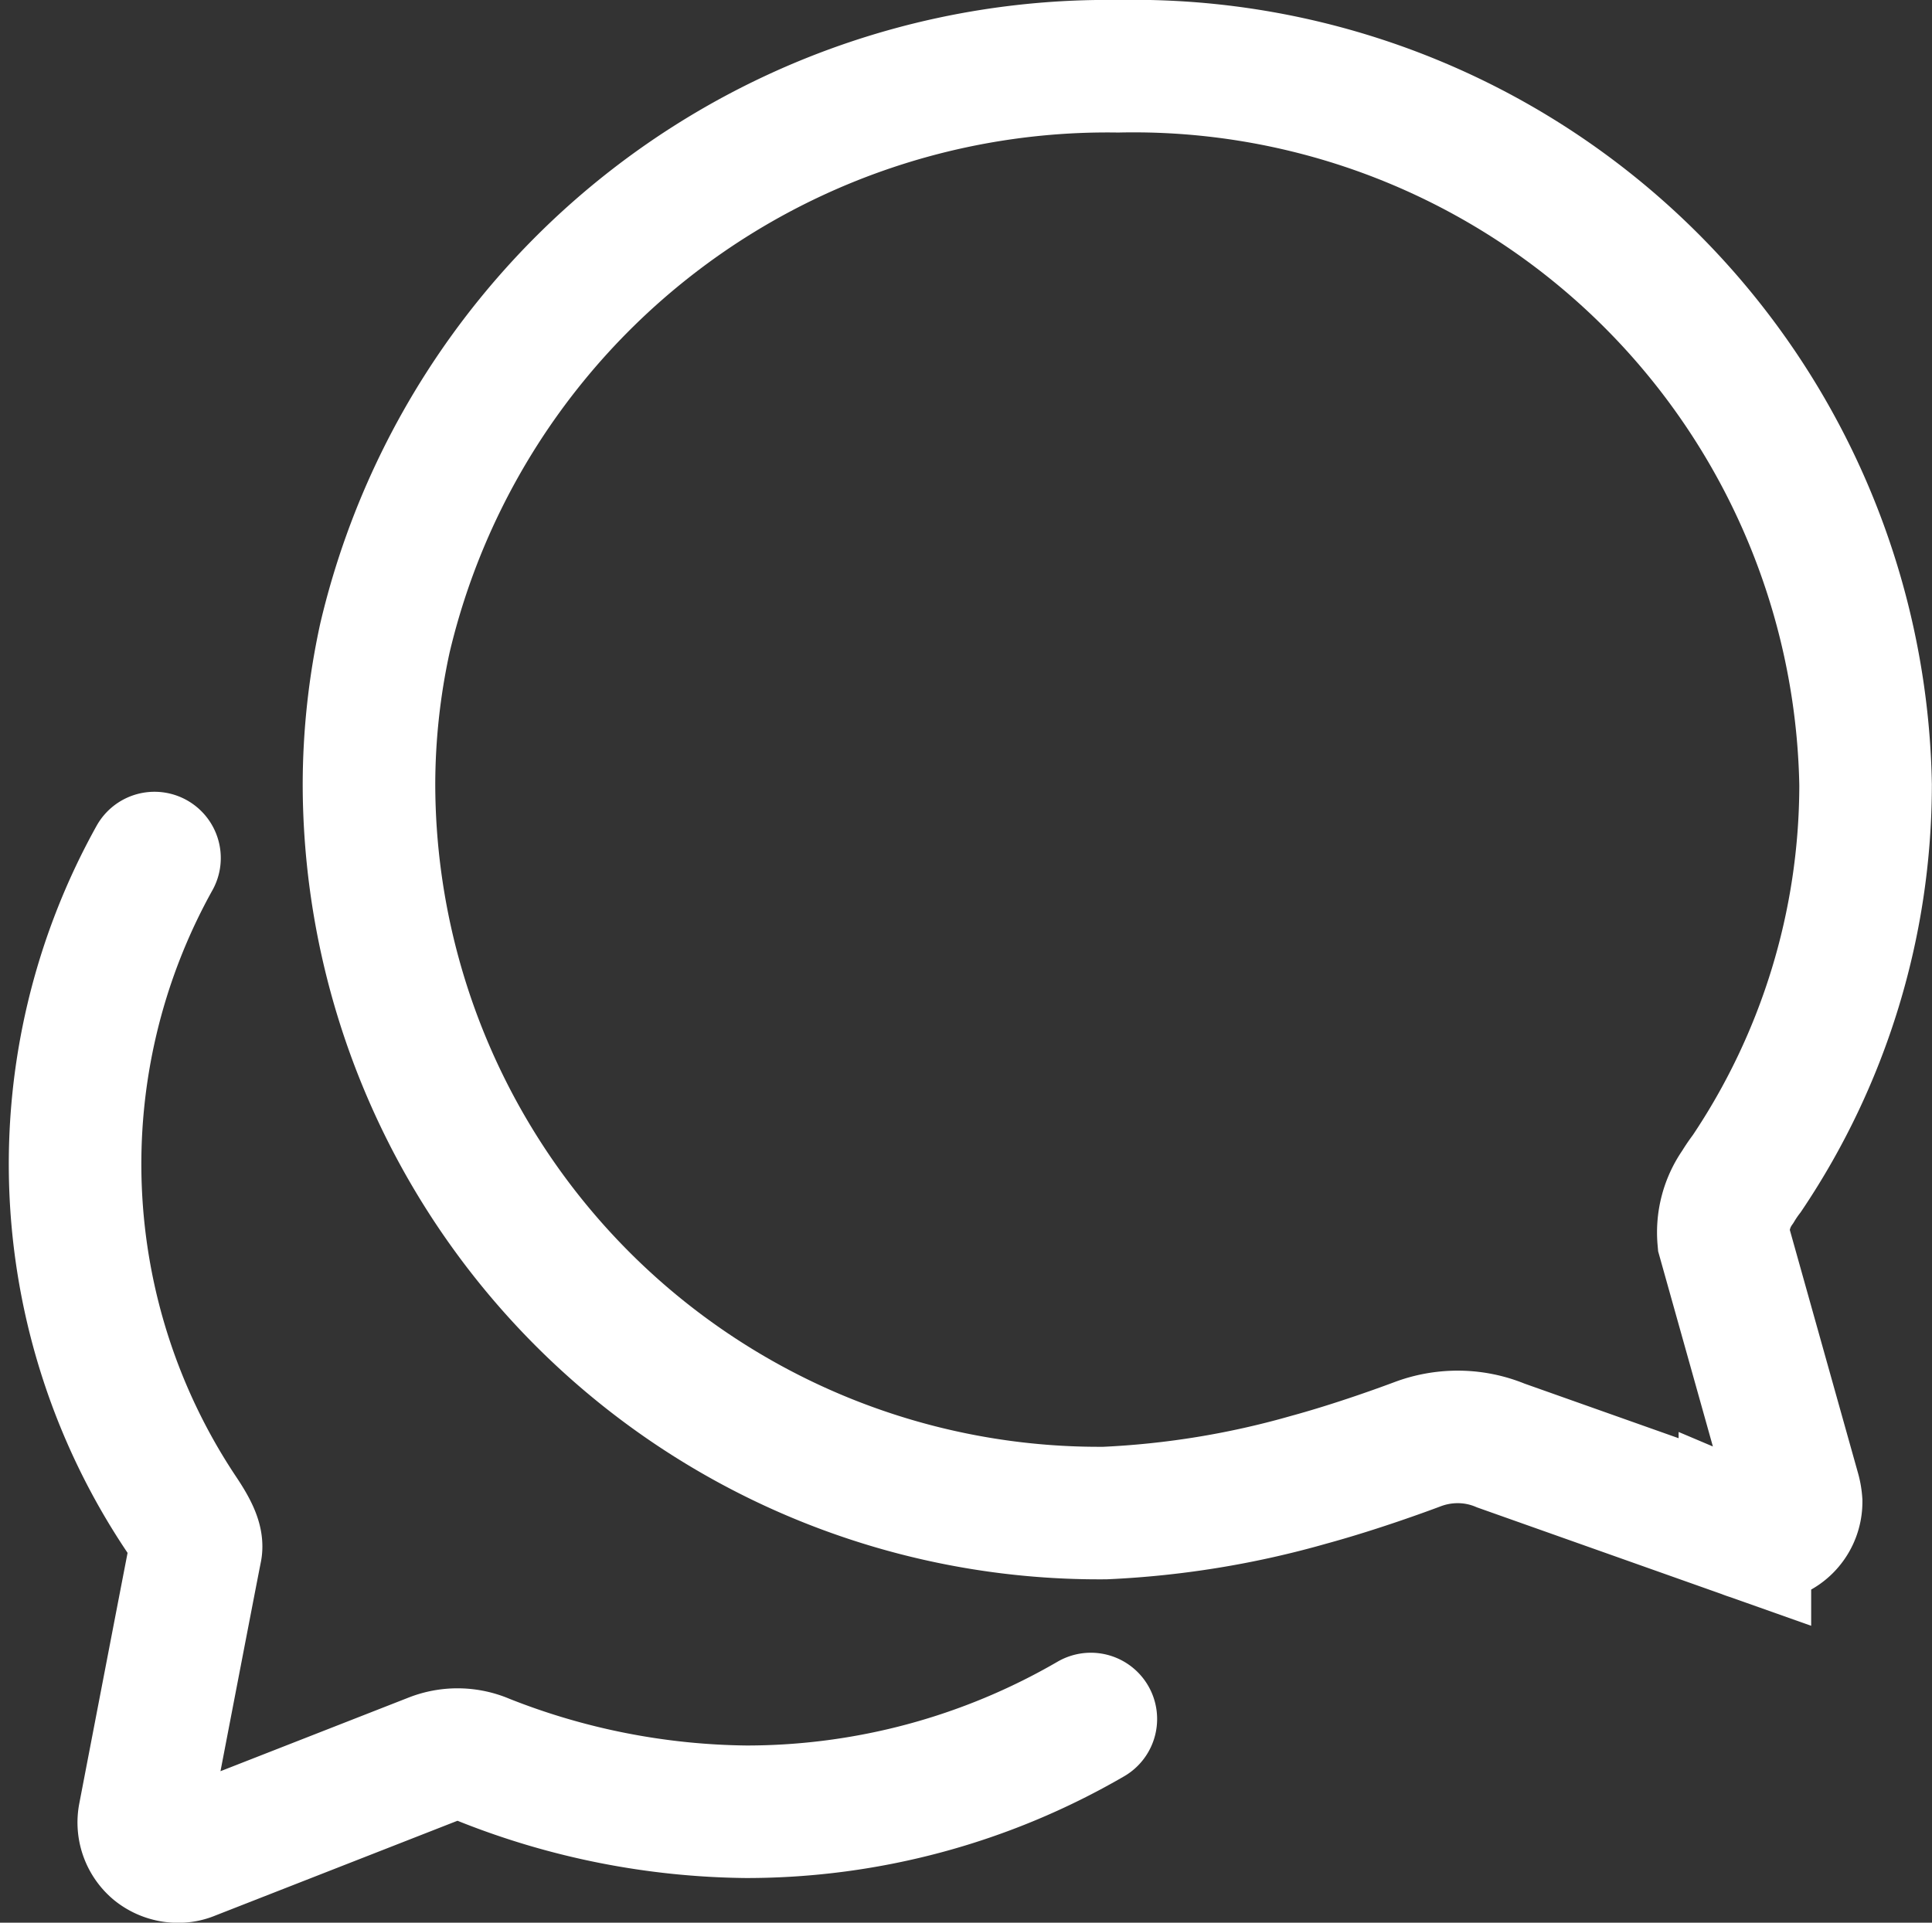
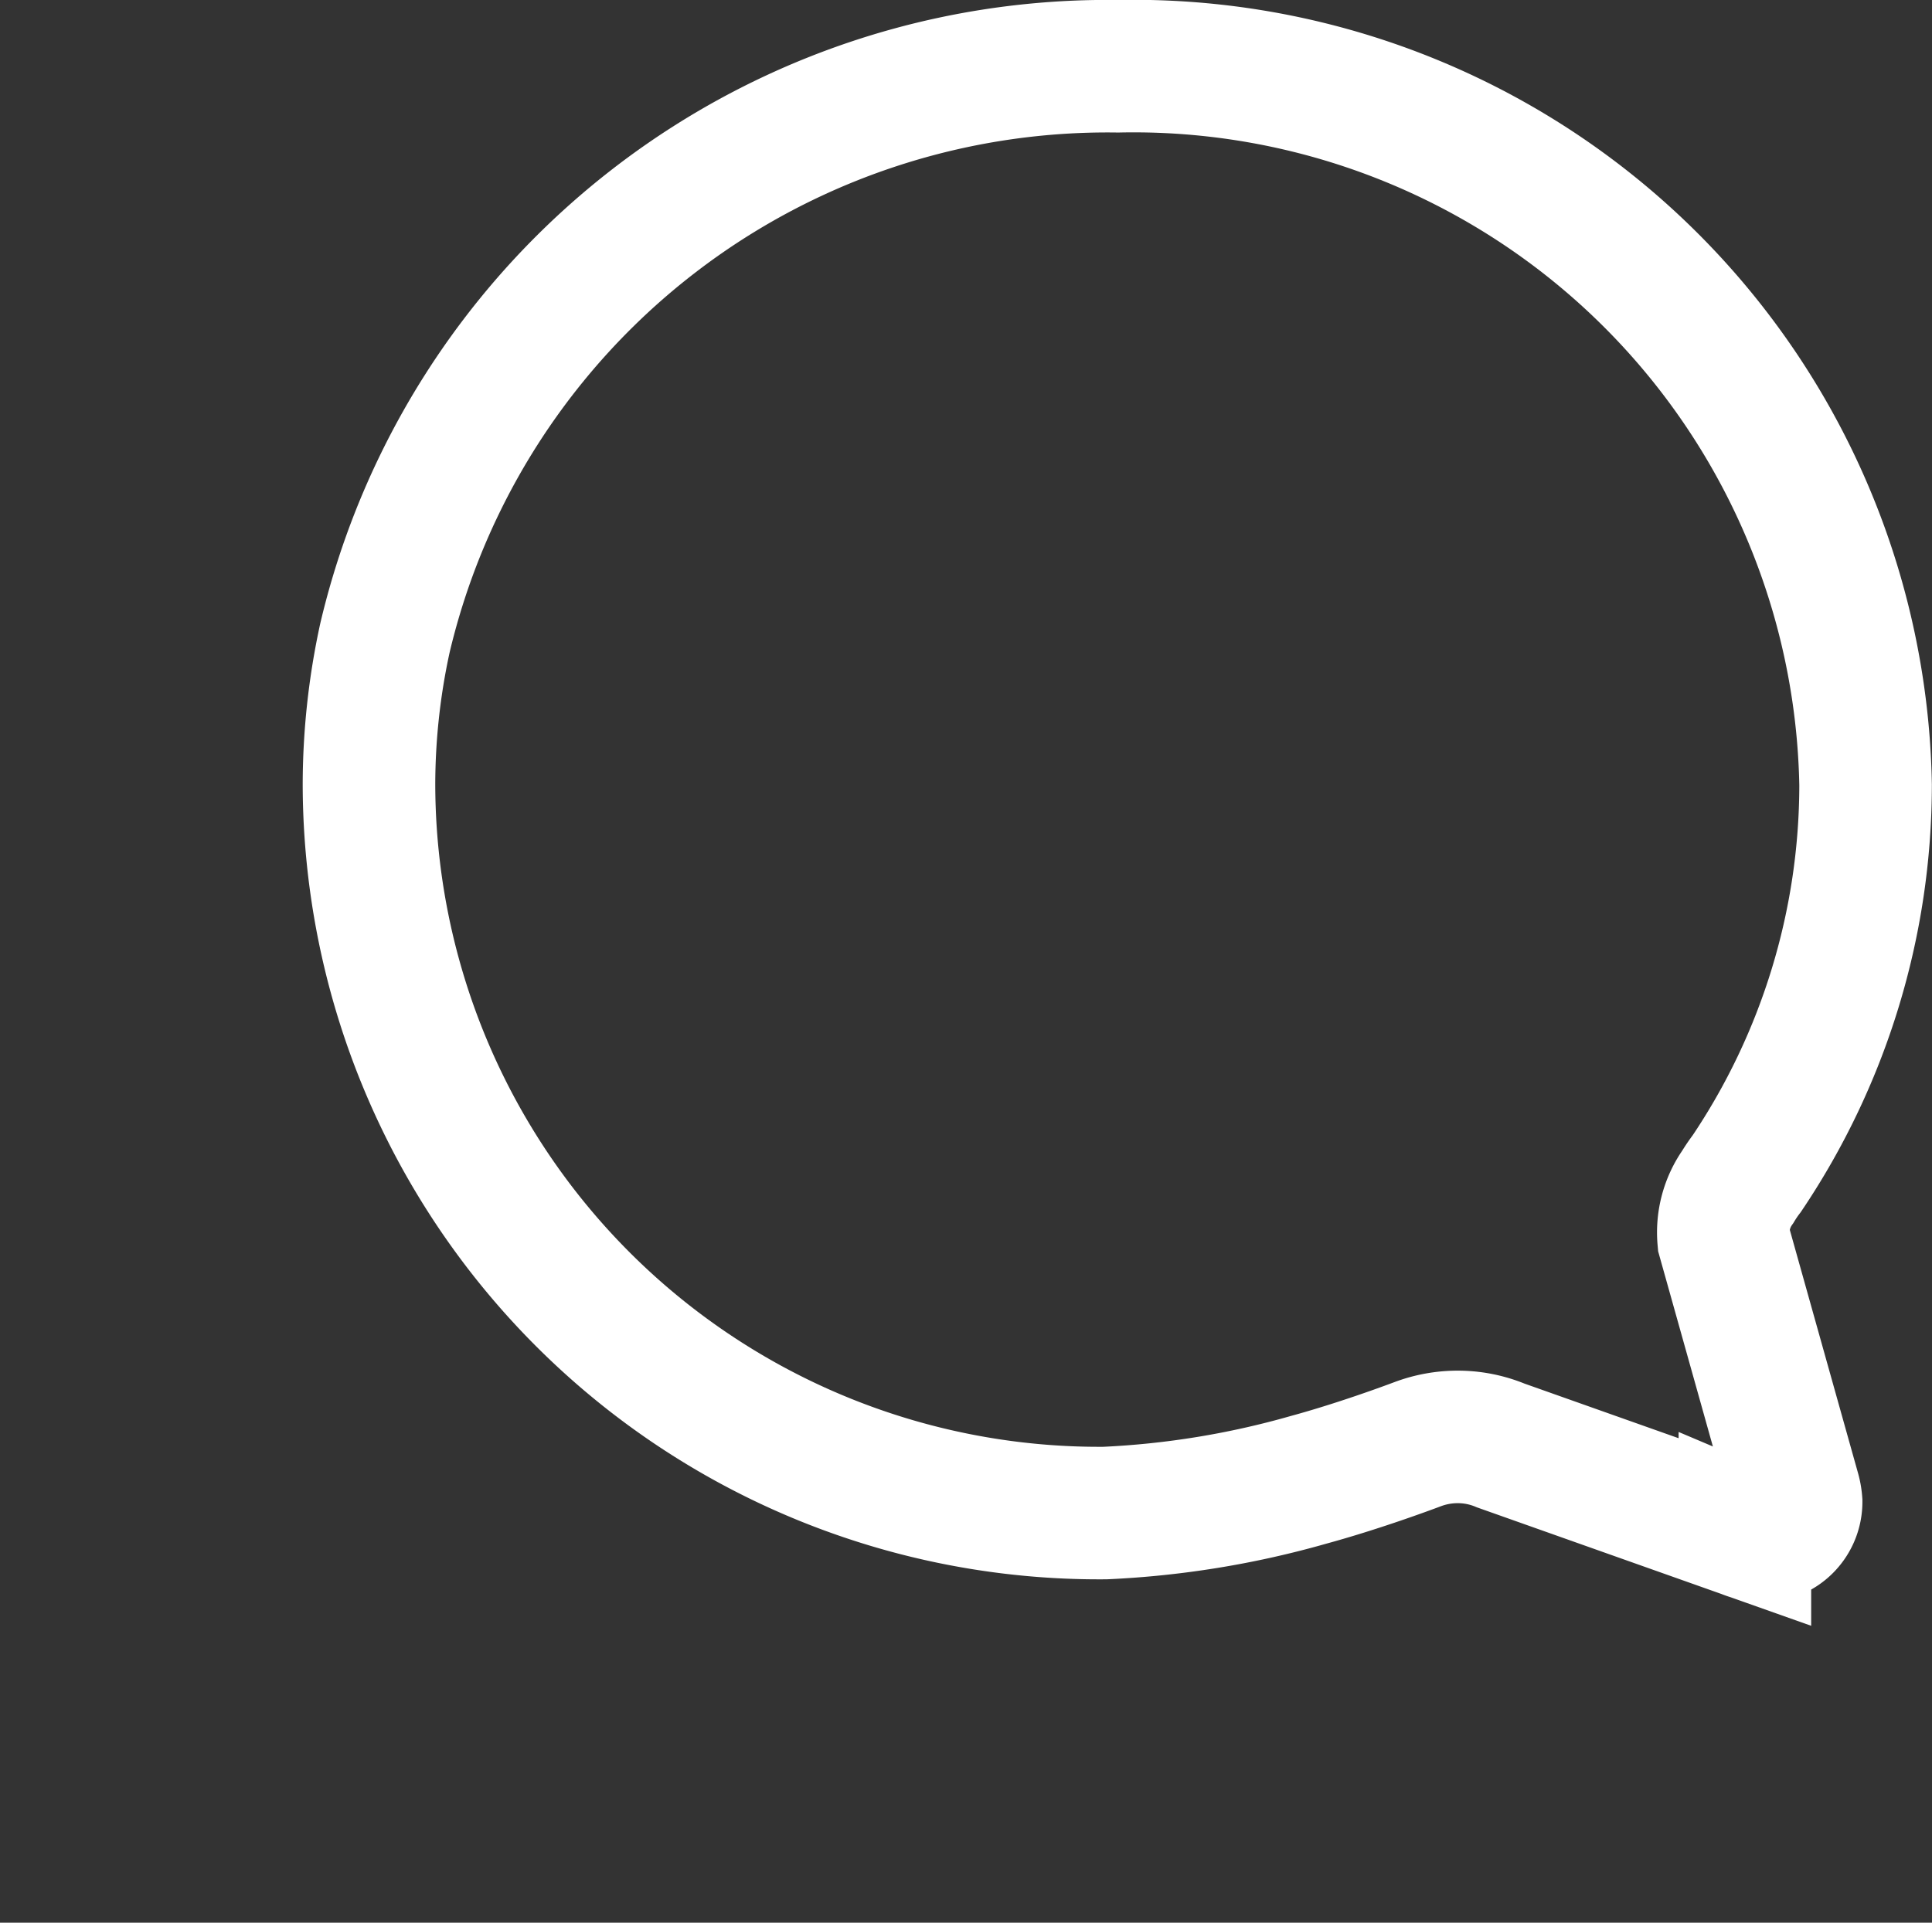
<svg xmlns="http://www.w3.org/2000/svg" width="29.149" height="29.016" viewBox="0 0 29.149 29.016">
  <rect x="0" y="0" width="29.149" height="29.016" fill="#333333" stroke="none" />
  <g id="chatbubbles-outline" transform="translate(-17.108 -17.24)">
    <path id="Path_50" data-name="Path 50" d="M64.632,35.943a1.189,1.189,0,0,1,.214-.792,2.189,2.189,0,0,1,.136-.2,10.521,10.521,0,0,0,1.792-5.864A11.047,11.047,0,0,0,55.494,18.24a11.2,11.2,0,0,0-11.06,8.631,10.436,10.436,0,0,0-.24,2.221A11.016,11.016,0,0,0,55.3,40.074a13.375,13.375,0,0,0,3.065-.5c.734-.2,1.461-.468,1.65-.539a1.717,1.717,0,0,1,.6-.11,1.689,1.689,0,0,1,.656.13l3.682,1.305a.878.878,0,0,0,.253.065.52.52,0,0,0,.52-.52.834.834,0,0,0-.032-.175Z" transform="translate(-21.519)" fill="none" stroke="#fff" stroke-linecap="round" stroke-miterlimit="10" stroke-width="2" />
-     <path id="Path_51" data-name="Path 51" d="M19.439,88.16a9.5,9.5,0,0,0,.415,9.915c.15.227.234.4.208.52s-.775,4.018-.775,4.018a.52.52,0,0,0,.176.5.531.531,0,0,0,.335.116.472.472,0,0,0,.189-.039l3.65-1.429a1.02,1.02,0,0,1,.779.013,11,11,0,0,0,3.95.779,10.34,10.34,0,0,0,5.2-1.4" transform="translate(0 -57.971)" fill="none" stroke="#fff" stroke-linecap="round" stroke-miterlimit="10" stroke-width="2" />
  </g>
</svg>